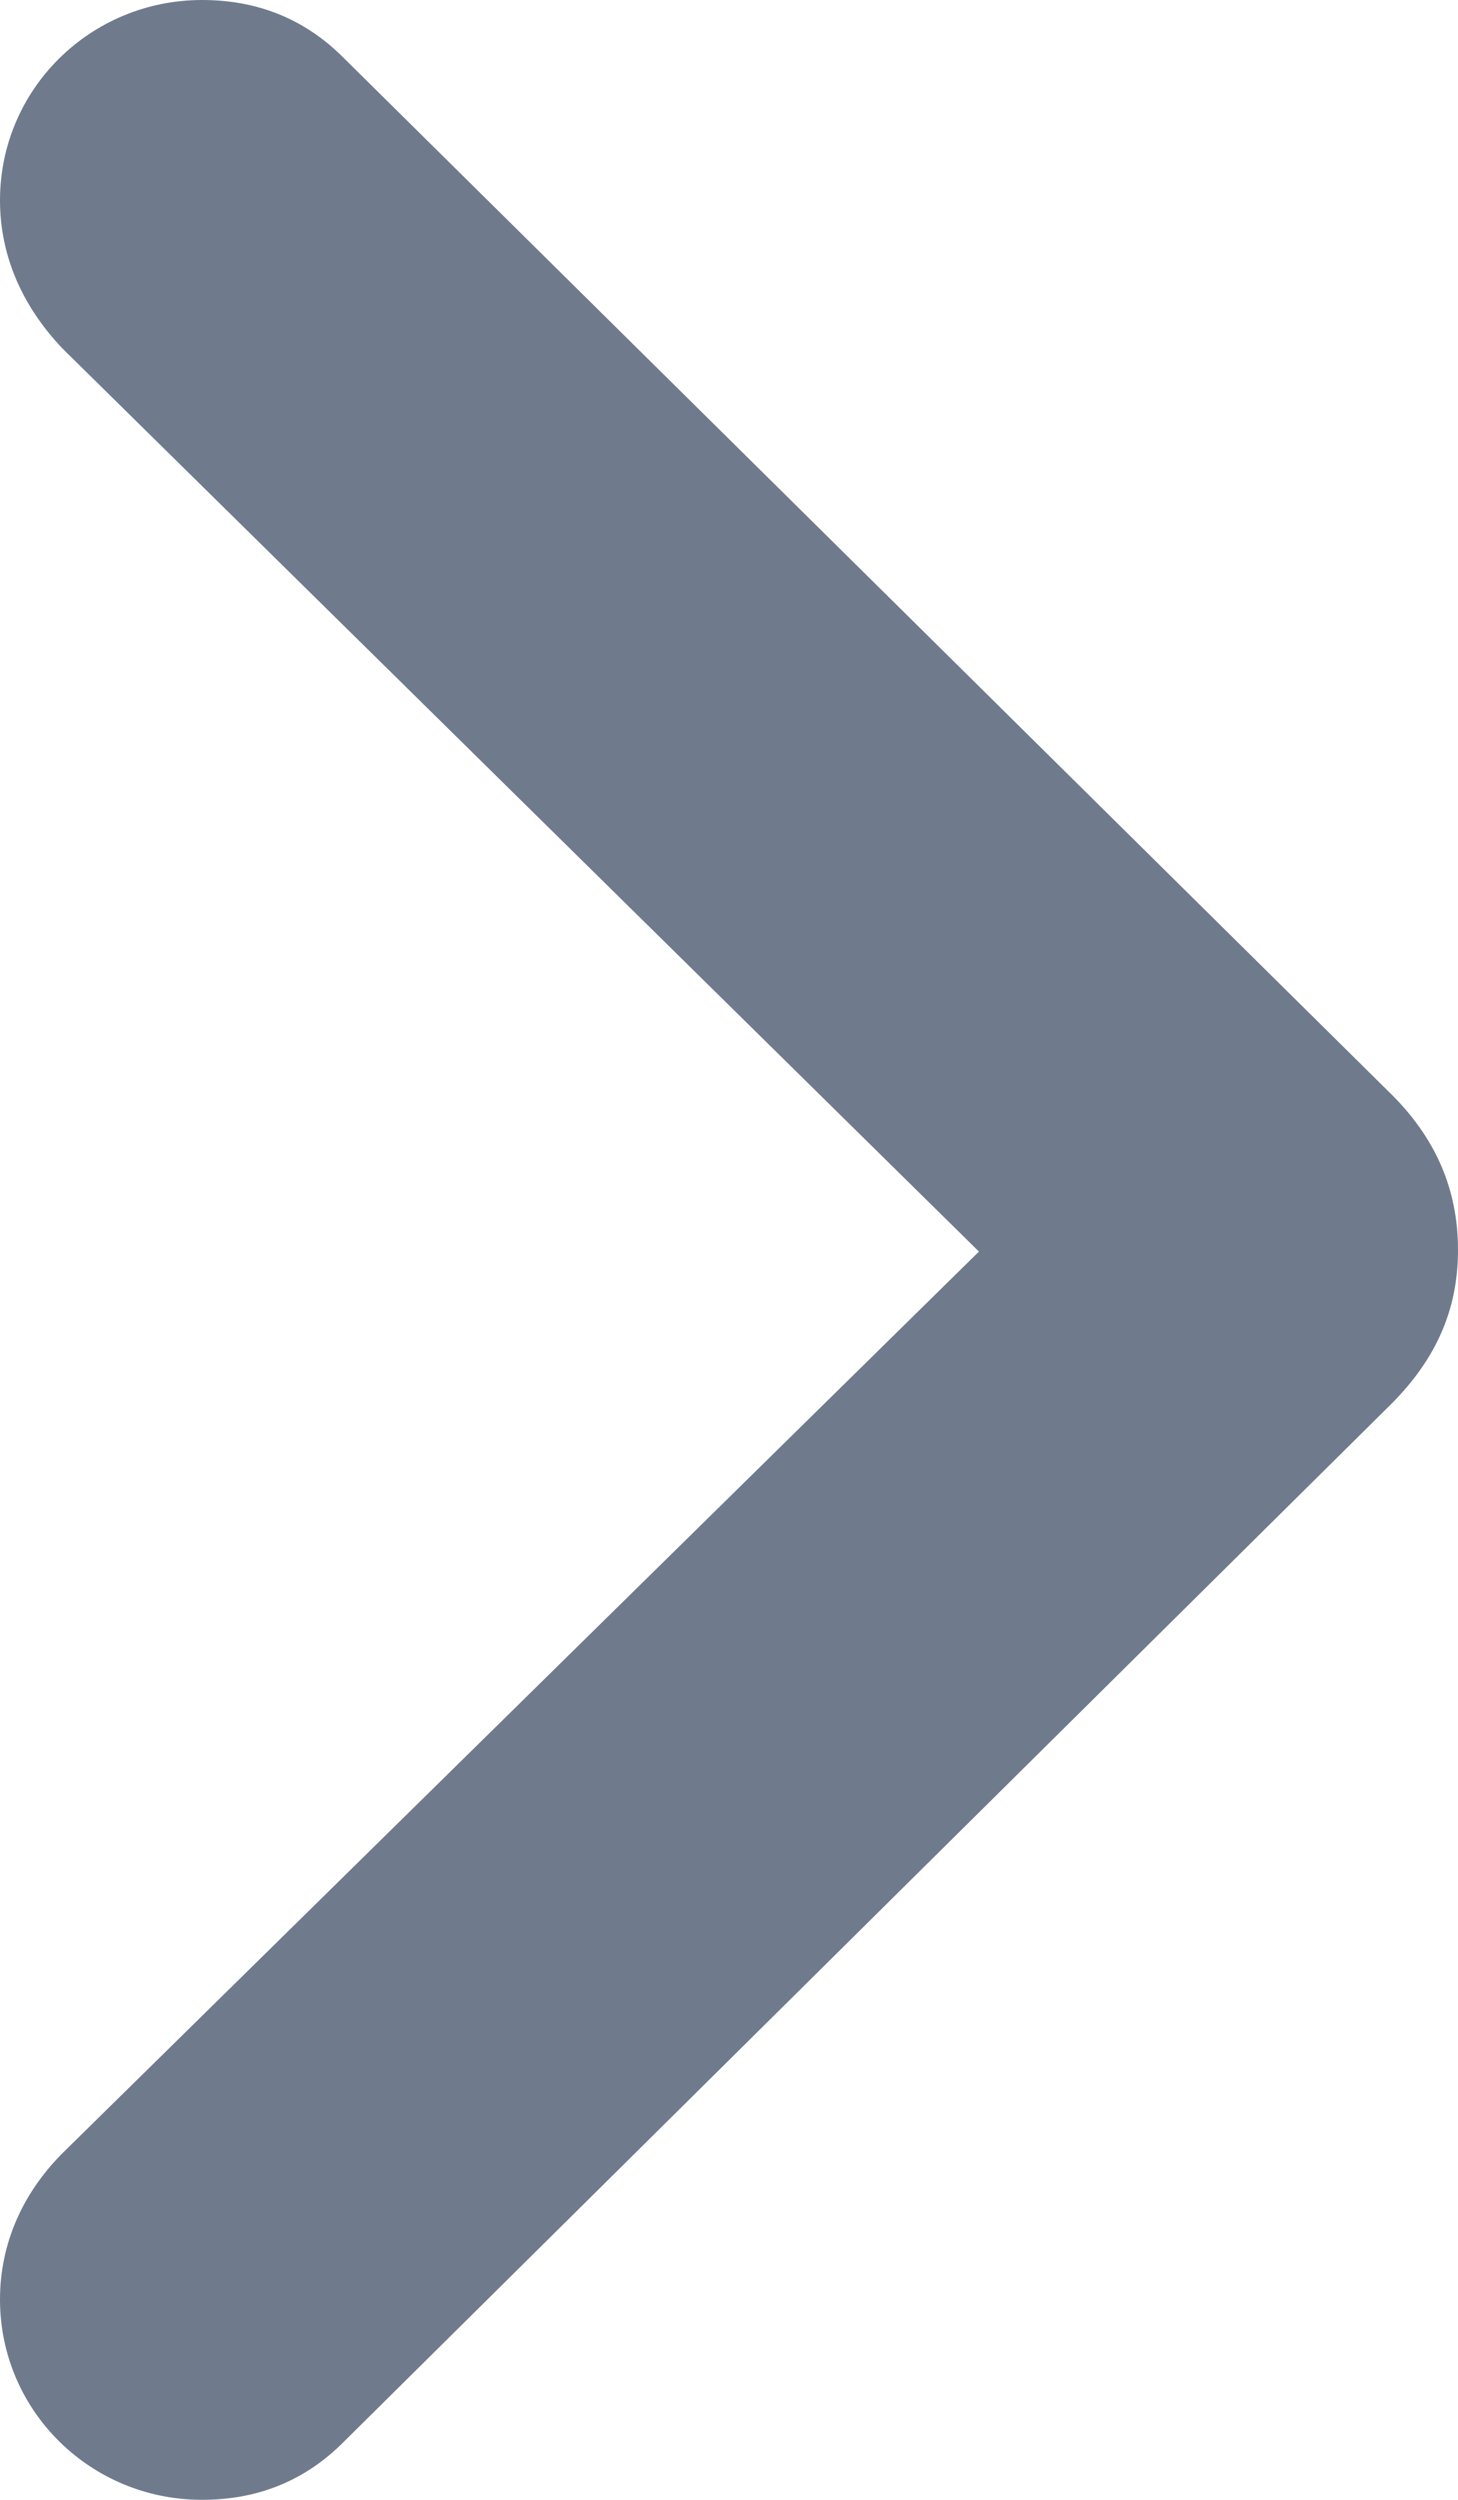
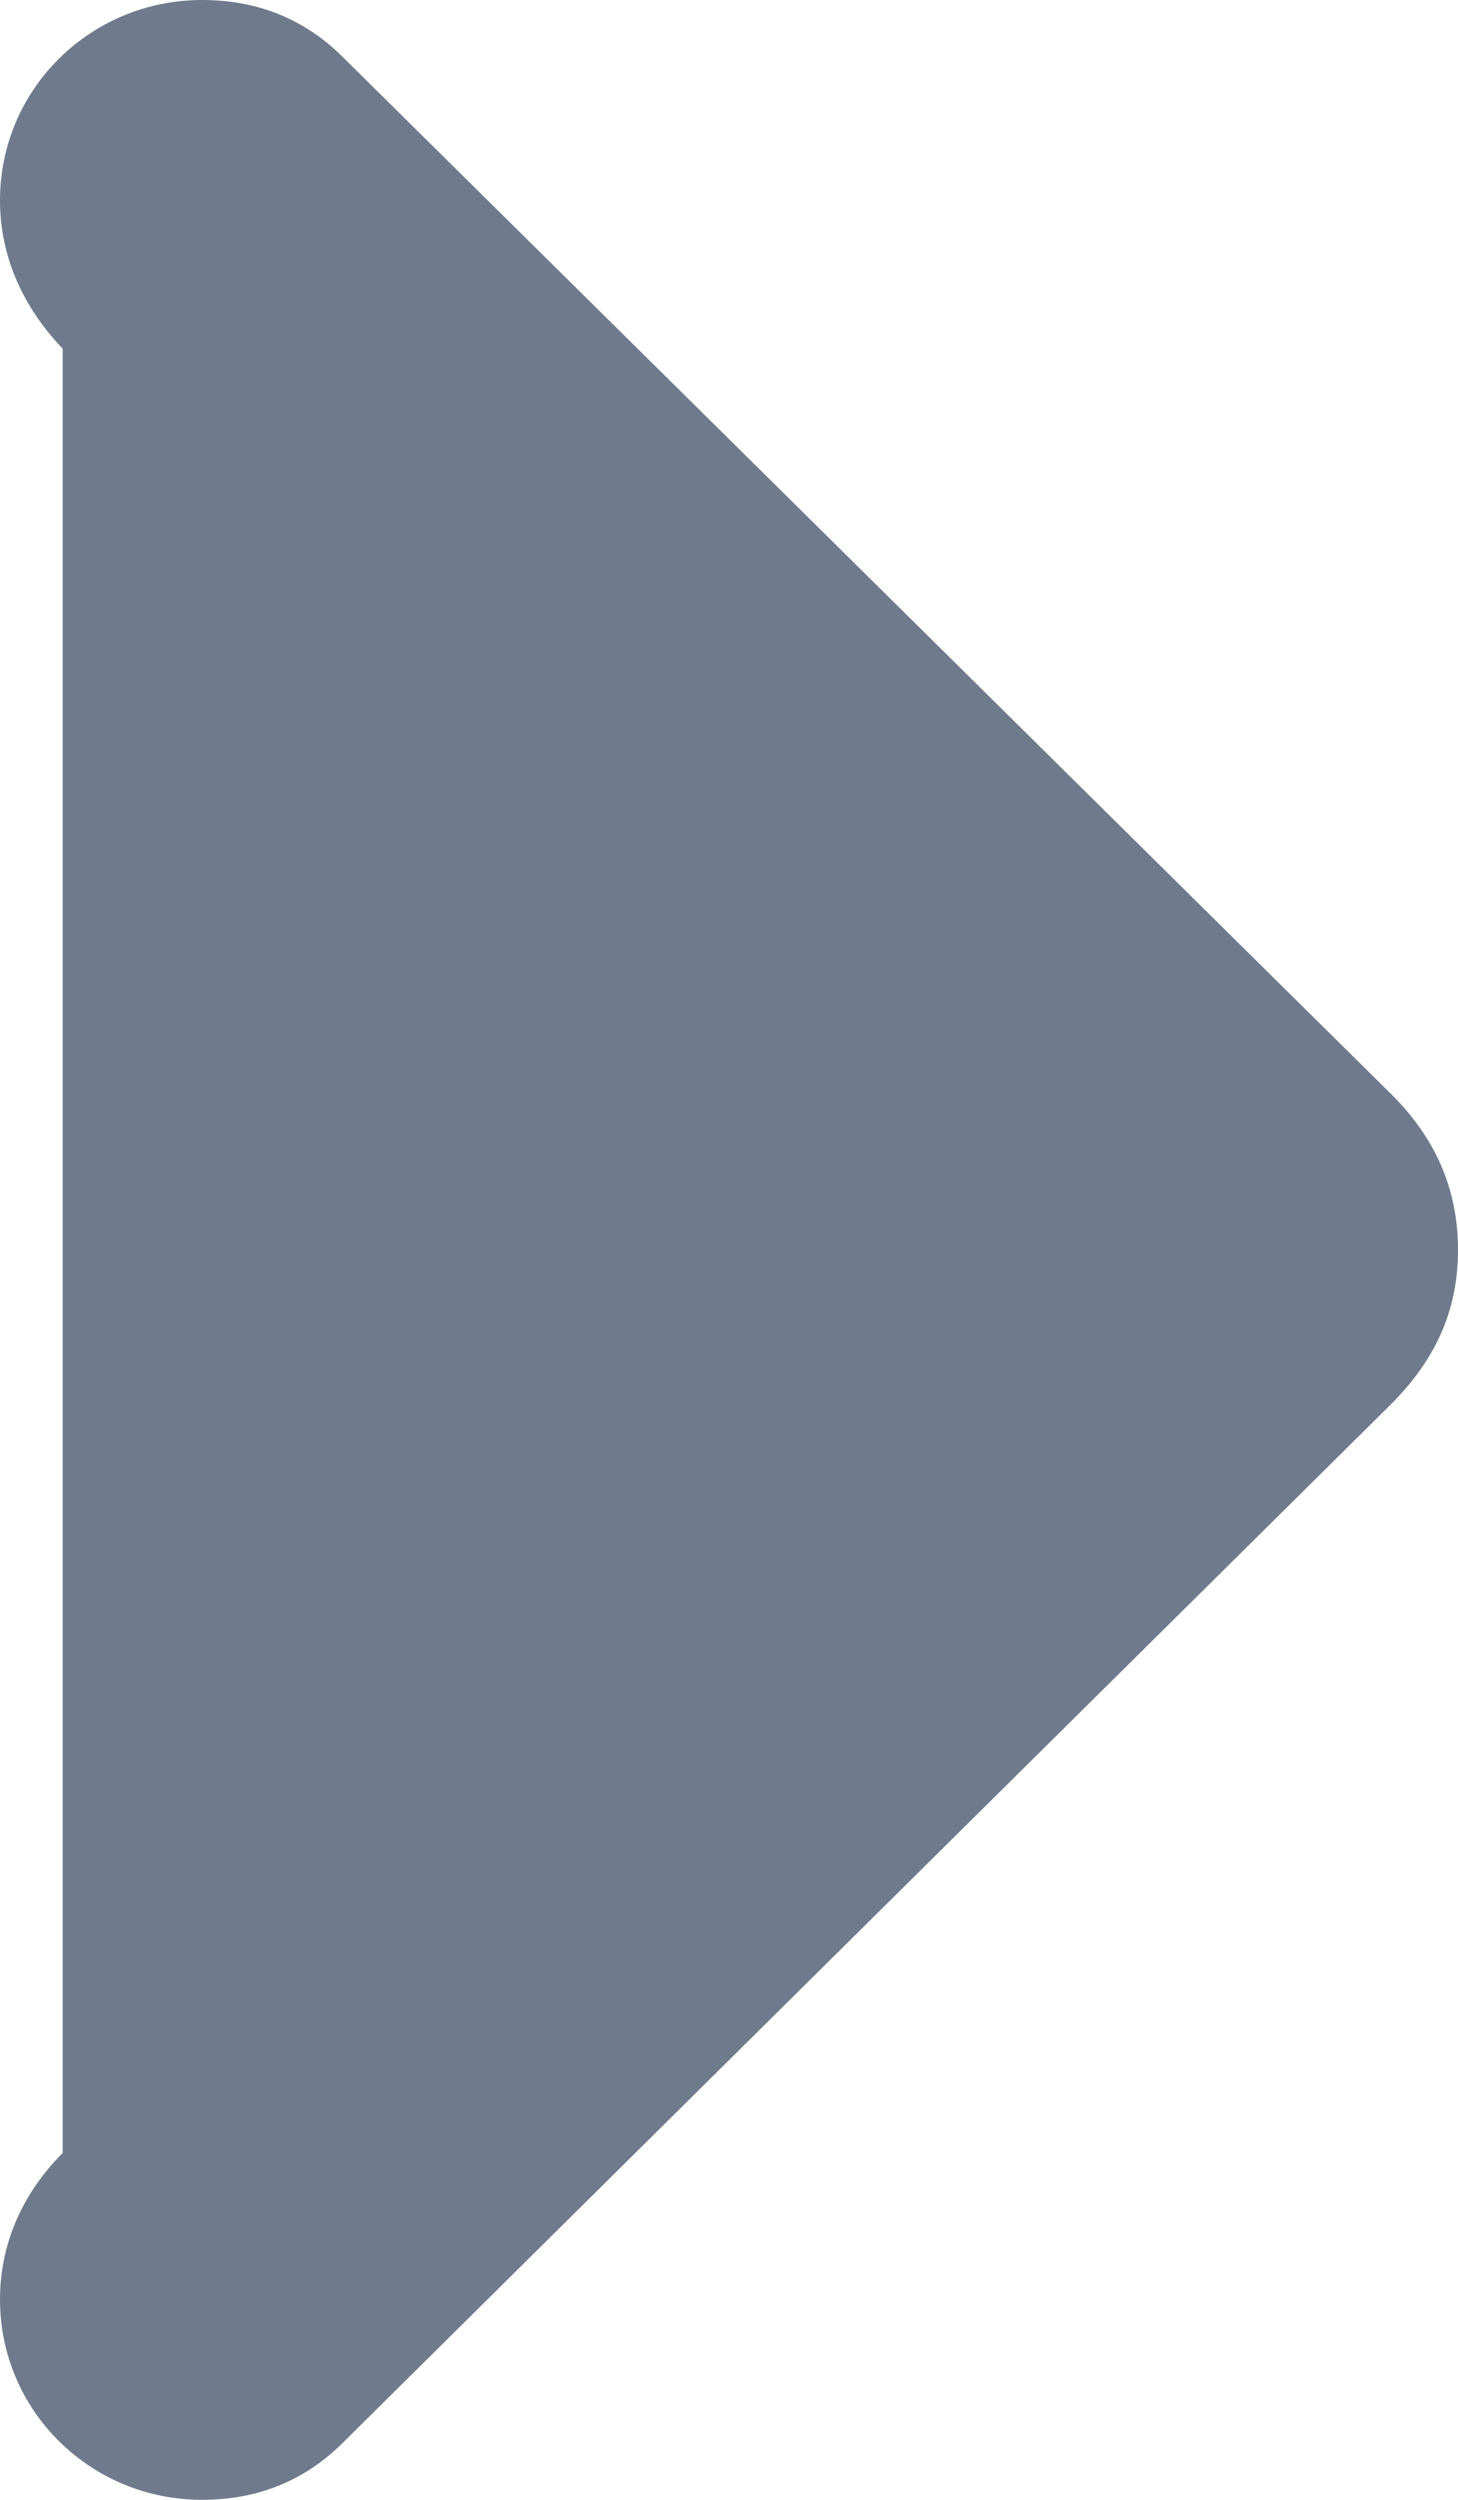
<svg xmlns="http://www.w3.org/2000/svg" width="7" height="12" viewBox="0 0 7 12" fill="none">
-   <path d="M0.97 12C1.238 12 1.464 11.908 1.648 11.724L6.657 6.762C6.891 6.536 7 6.293 7 6C7 5.707 6.891 5.456 6.665 5.238L1.648 0.276C1.464 0.092 1.238 0 0.97 0C0.435 0 0 0.427 0 0.962C0 1.23 0.109 1.473 0.301 1.674L4.7 6.008L0.301 10.335C0.109 10.527 0 10.77 0 11.038C0 11.573 0.435 12 0.97 12Z" fill="#6F7B8D" />
+   <path d="M0.97 12C1.238 12 1.464 11.908 1.648 11.724L6.657 6.762C6.891 6.536 7 6.293 7 6C7 5.707 6.891 5.456 6.665 5.238L1.648 0.276C1.464 0.092 1.238 0 0.97 0C0.435 0 0 0.427 0 0.962C0 1.23 0.109 1.473 0.301 1.674L0.301 10.335C0.109 10.527 0 10.77 0 11.038C0 11.573 0.435 12 0.97 12Z" fill="#6F7B8D" />
</svg>